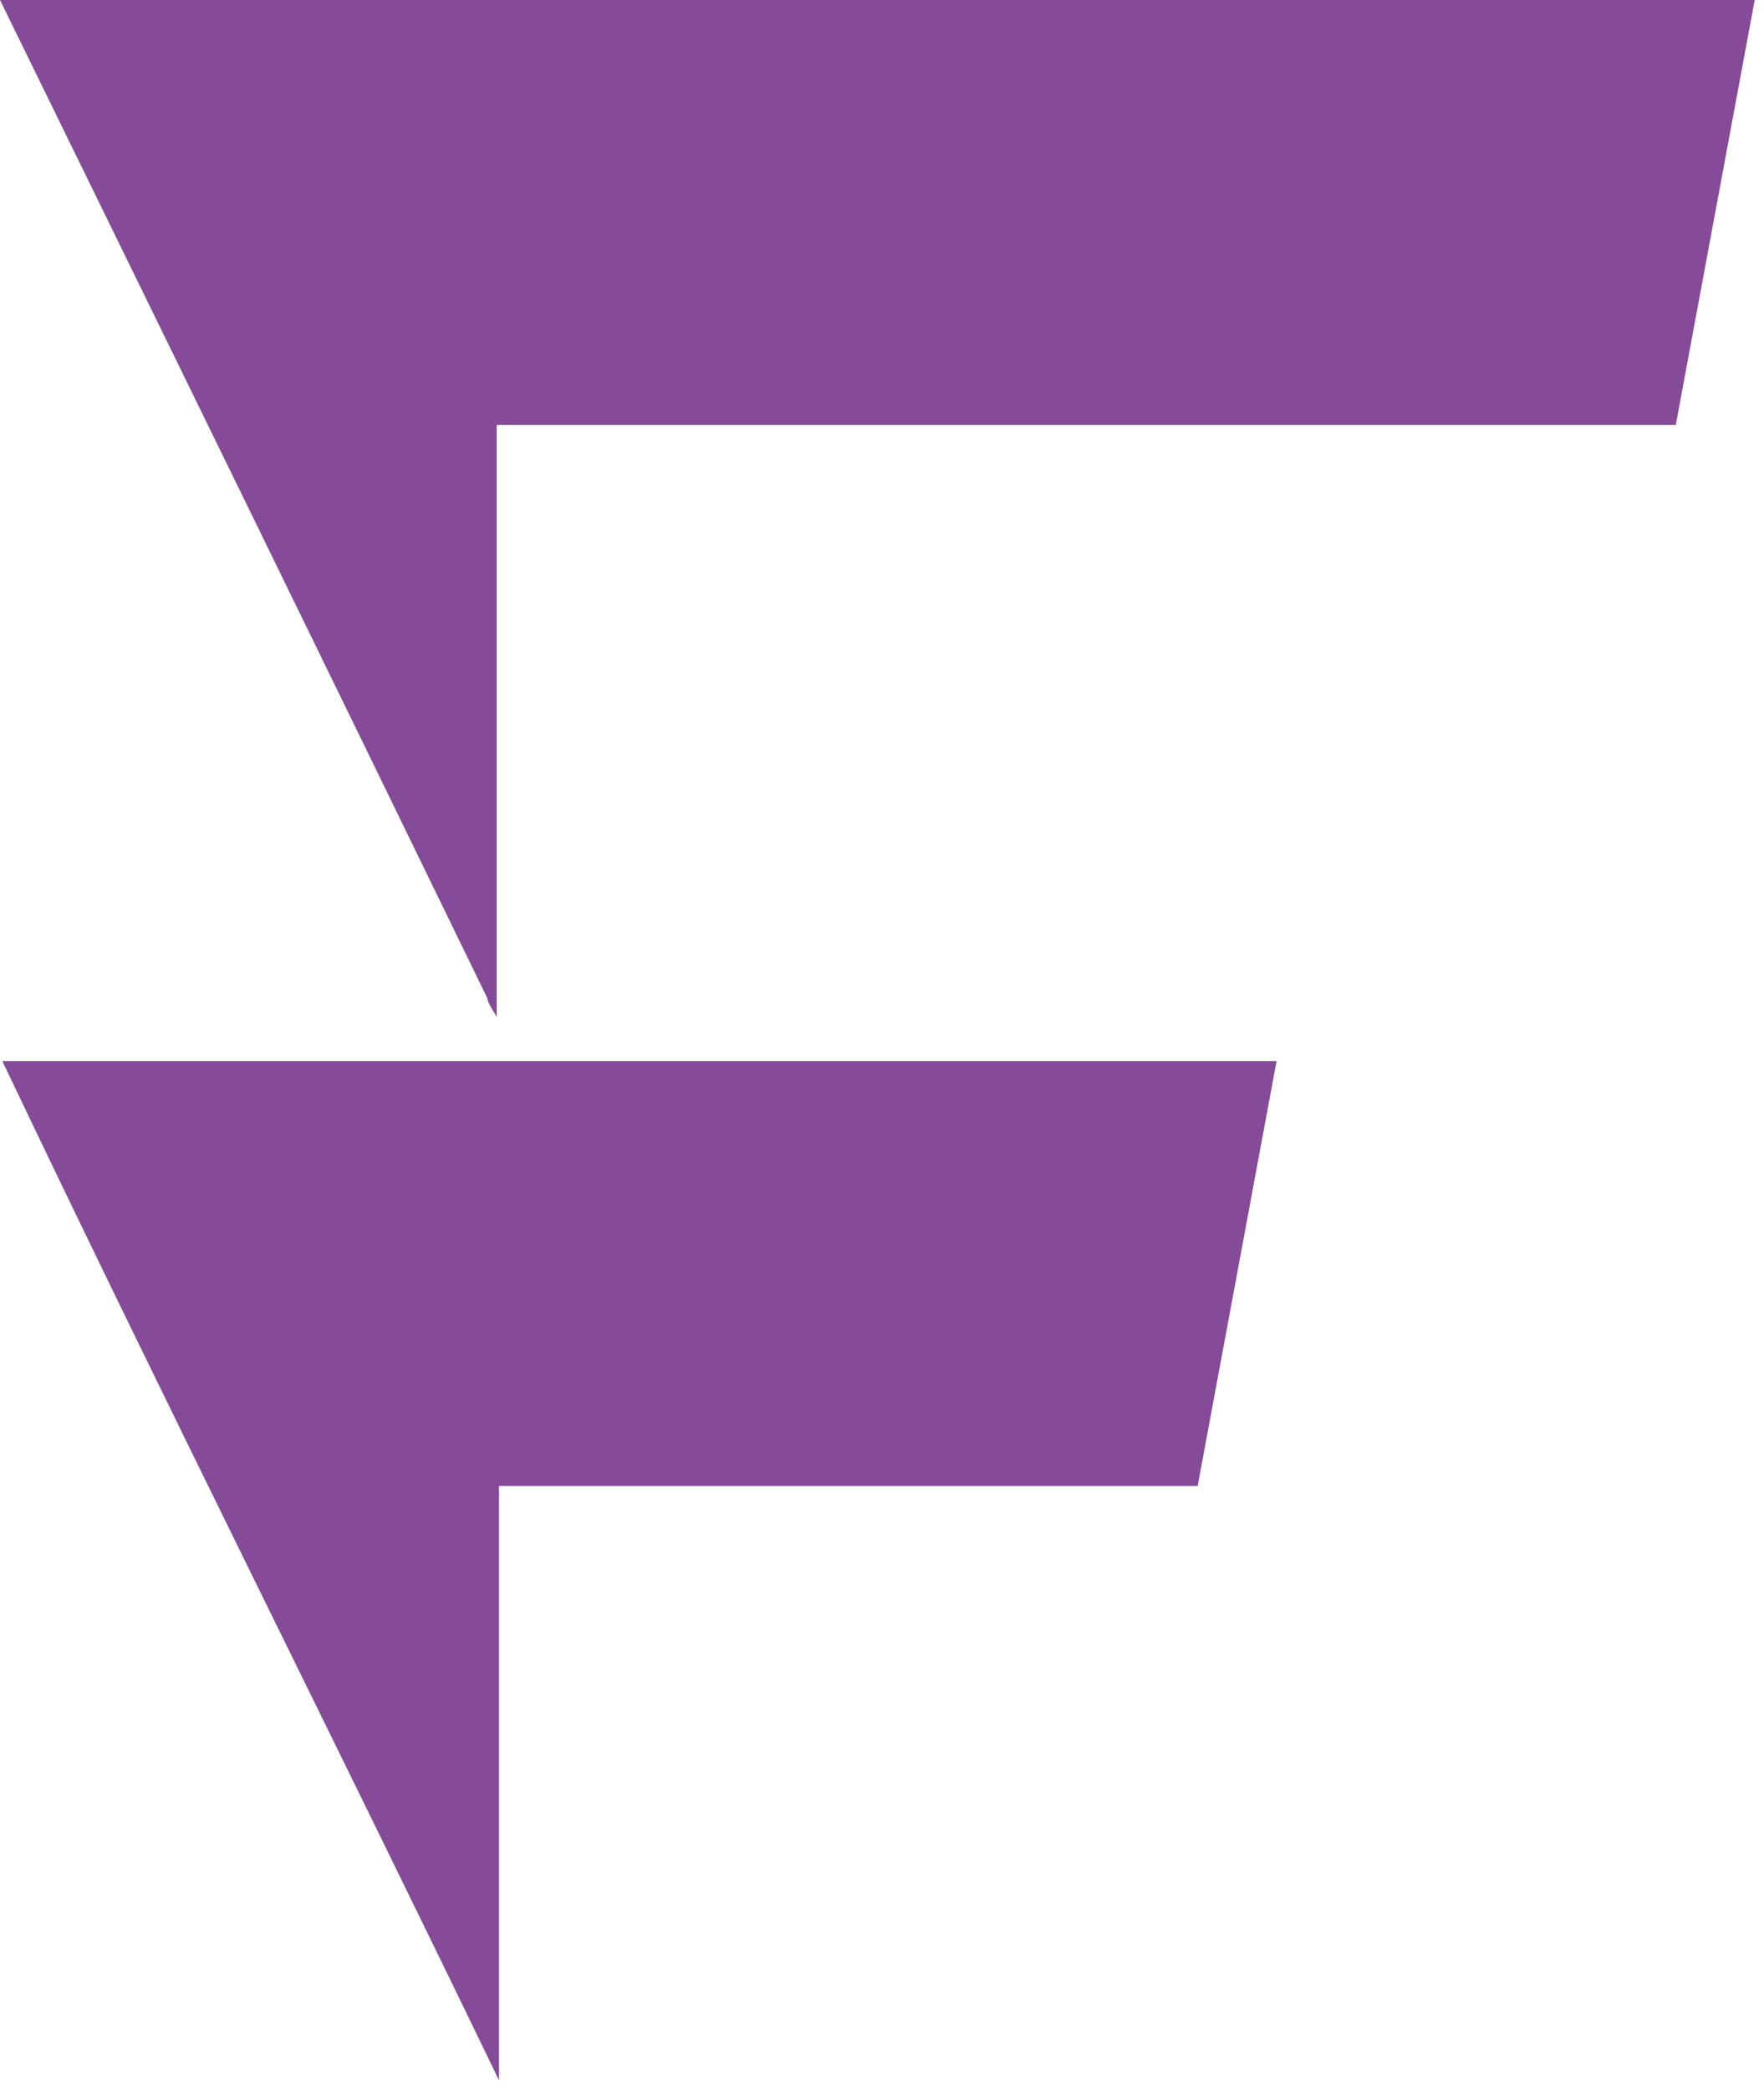
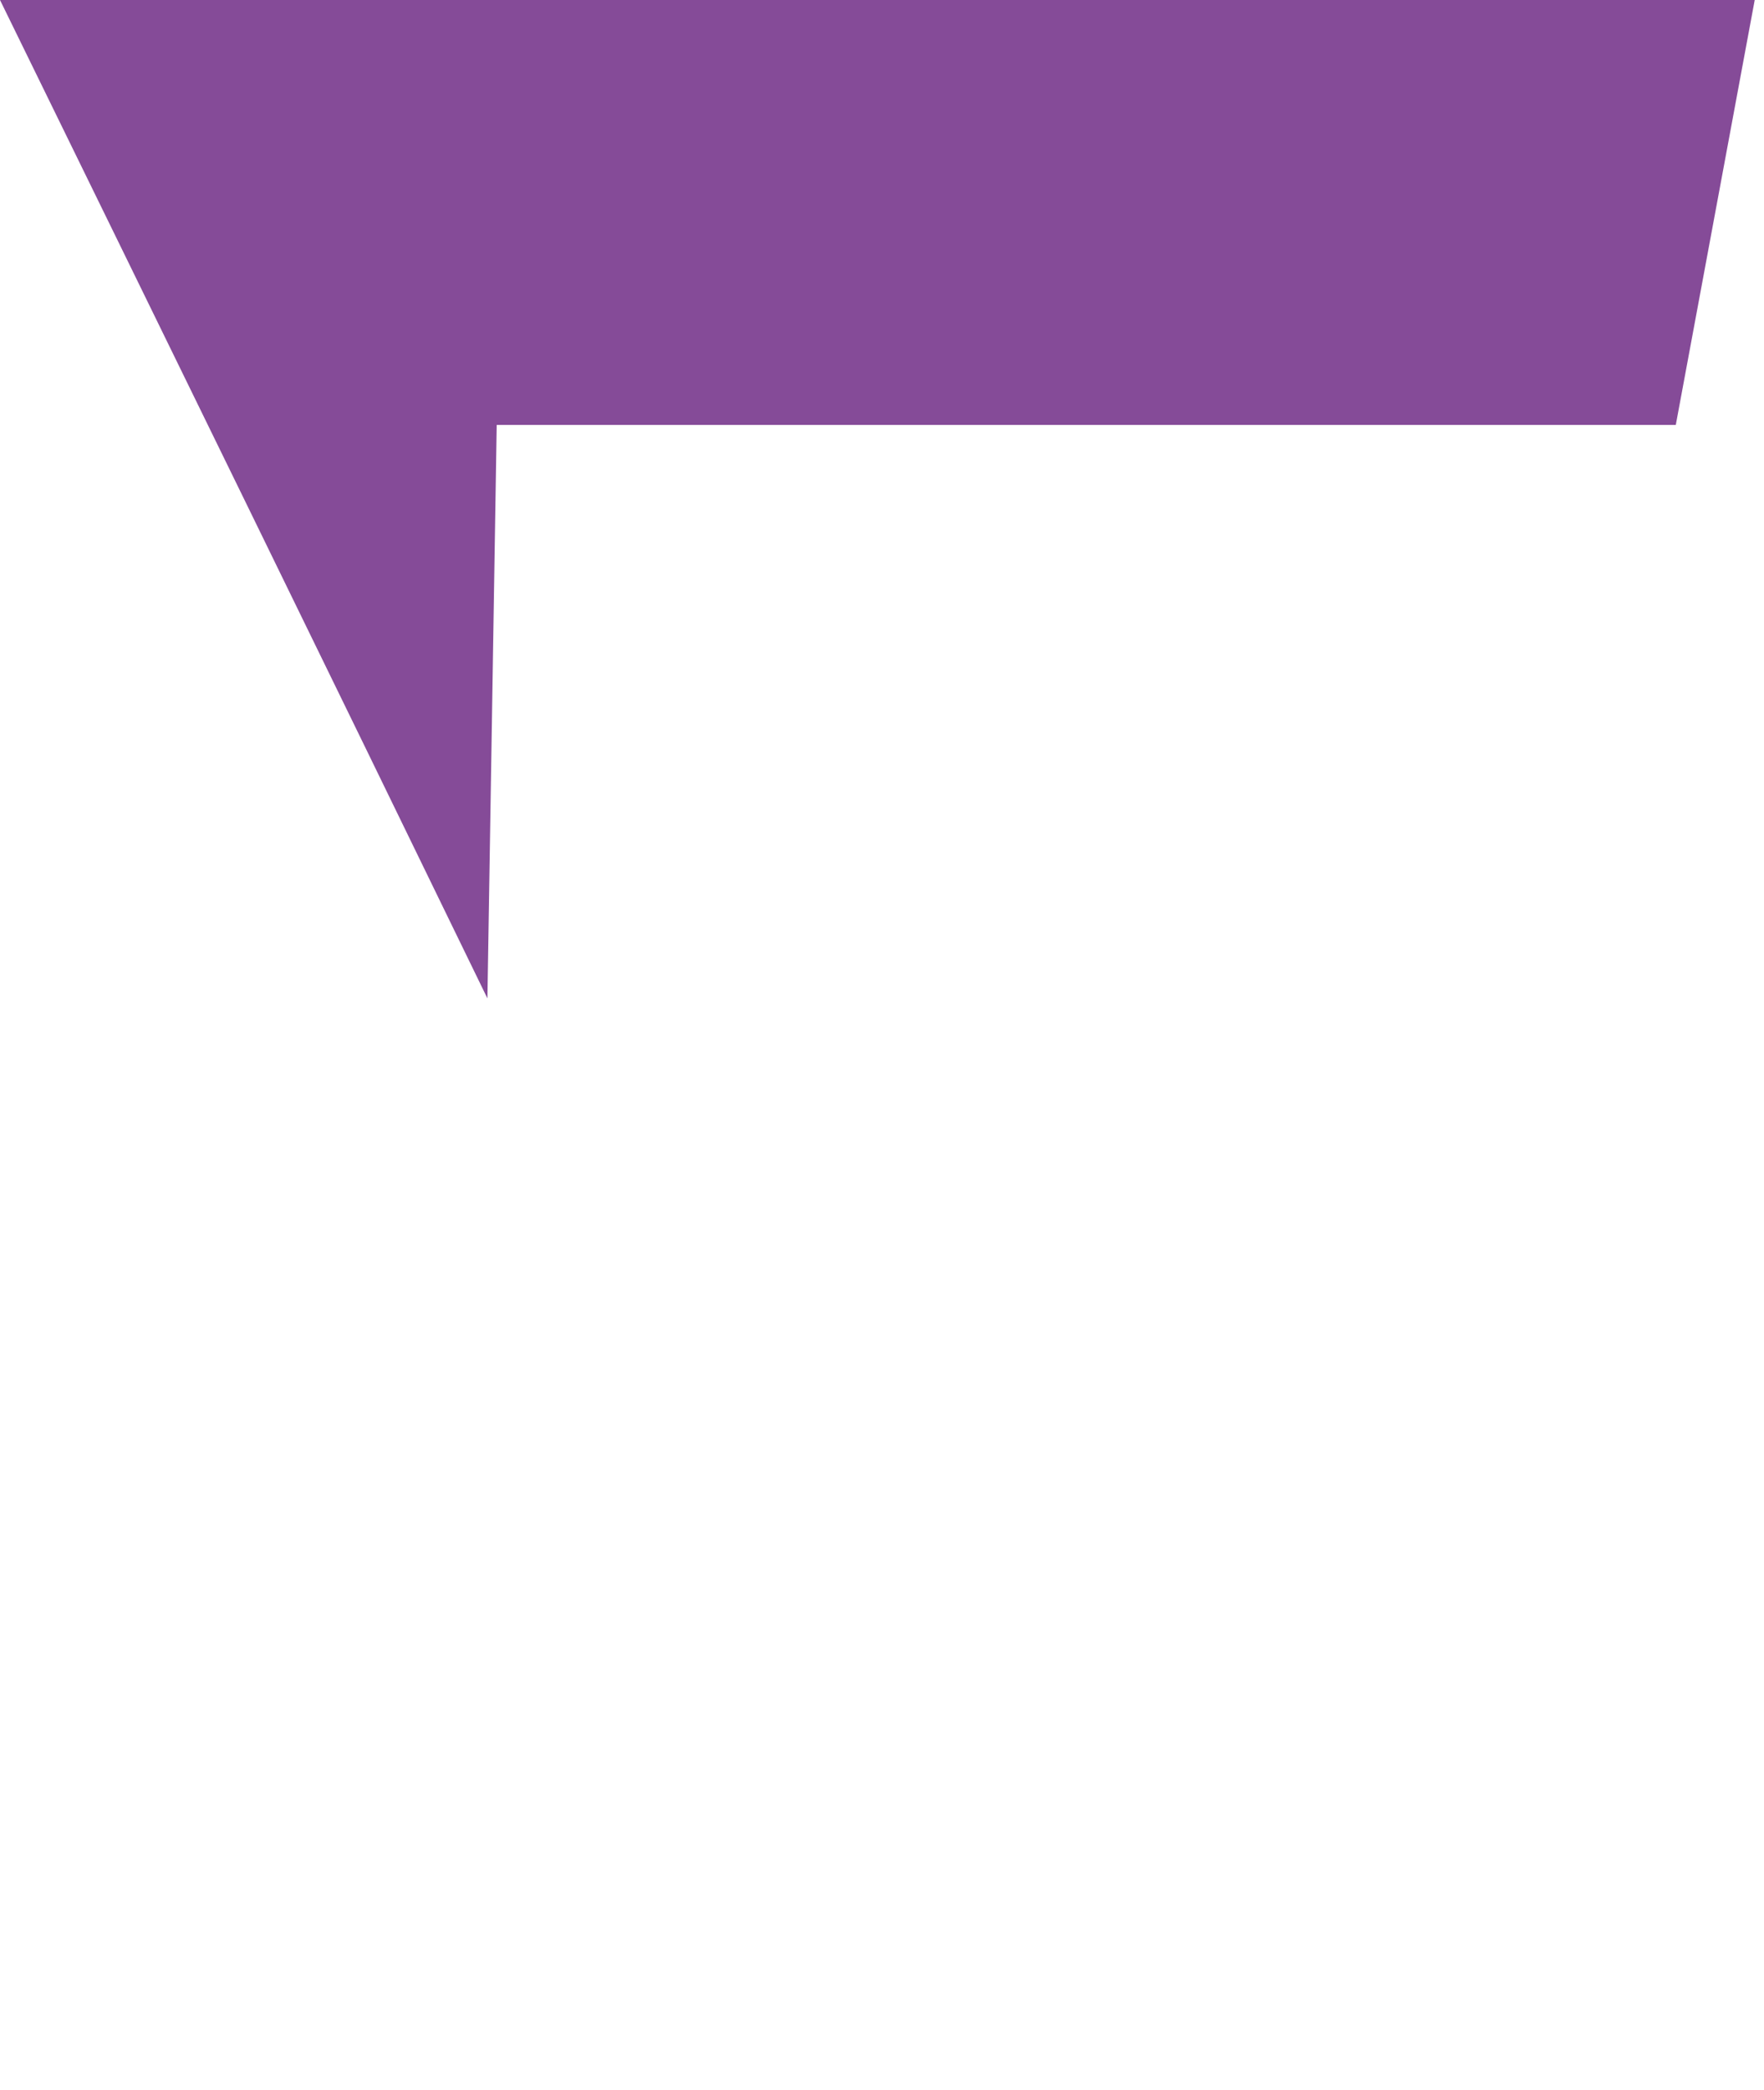
<svg xmlns="http://www.w3.org/2000/svg" width="100%" height="100%" viewBox="0 0 76 90" version="1.1" xml:space="preserve" style="fill-rule:evenodd;clip-rule:evenodd;stroke-linejoin:round;stroke-miterlimit:2;">
  <g transform="matrix(1,0,0,1,-156.2,-346.7)">
-     <path d="M231.9,346.7L156.2,346.7C163.2,361 170.2,375.3 177.2,389.7C177.2,389.9 177.5,390.3 177.6,390.5L177.6,365L228.4,365L231.8,346.7L231.9,346.7Z" style="fill:rgb(133,75,152);fill-rule:nonzero;" />
-     <path d="M211.2,392.4L156.3,392.4C163.3,407.1 170.6,421.6 177.7,436.3L177.7,410.7L207.8,410.7L211.2,392.4Z" style="fill:rgb(133,75,152);fill-rule:nonzero;" />
+     <path d="M231.9,346.7L156.2,346.7C163.2,361 170.2,375.3 177.2,389.7L177.6,365L228.4,365L231.8,346.7L231.9,346.7Z" style="fill:rgb(133,75,152);fill-rule:nonzero;" />
  </g>
</svg>